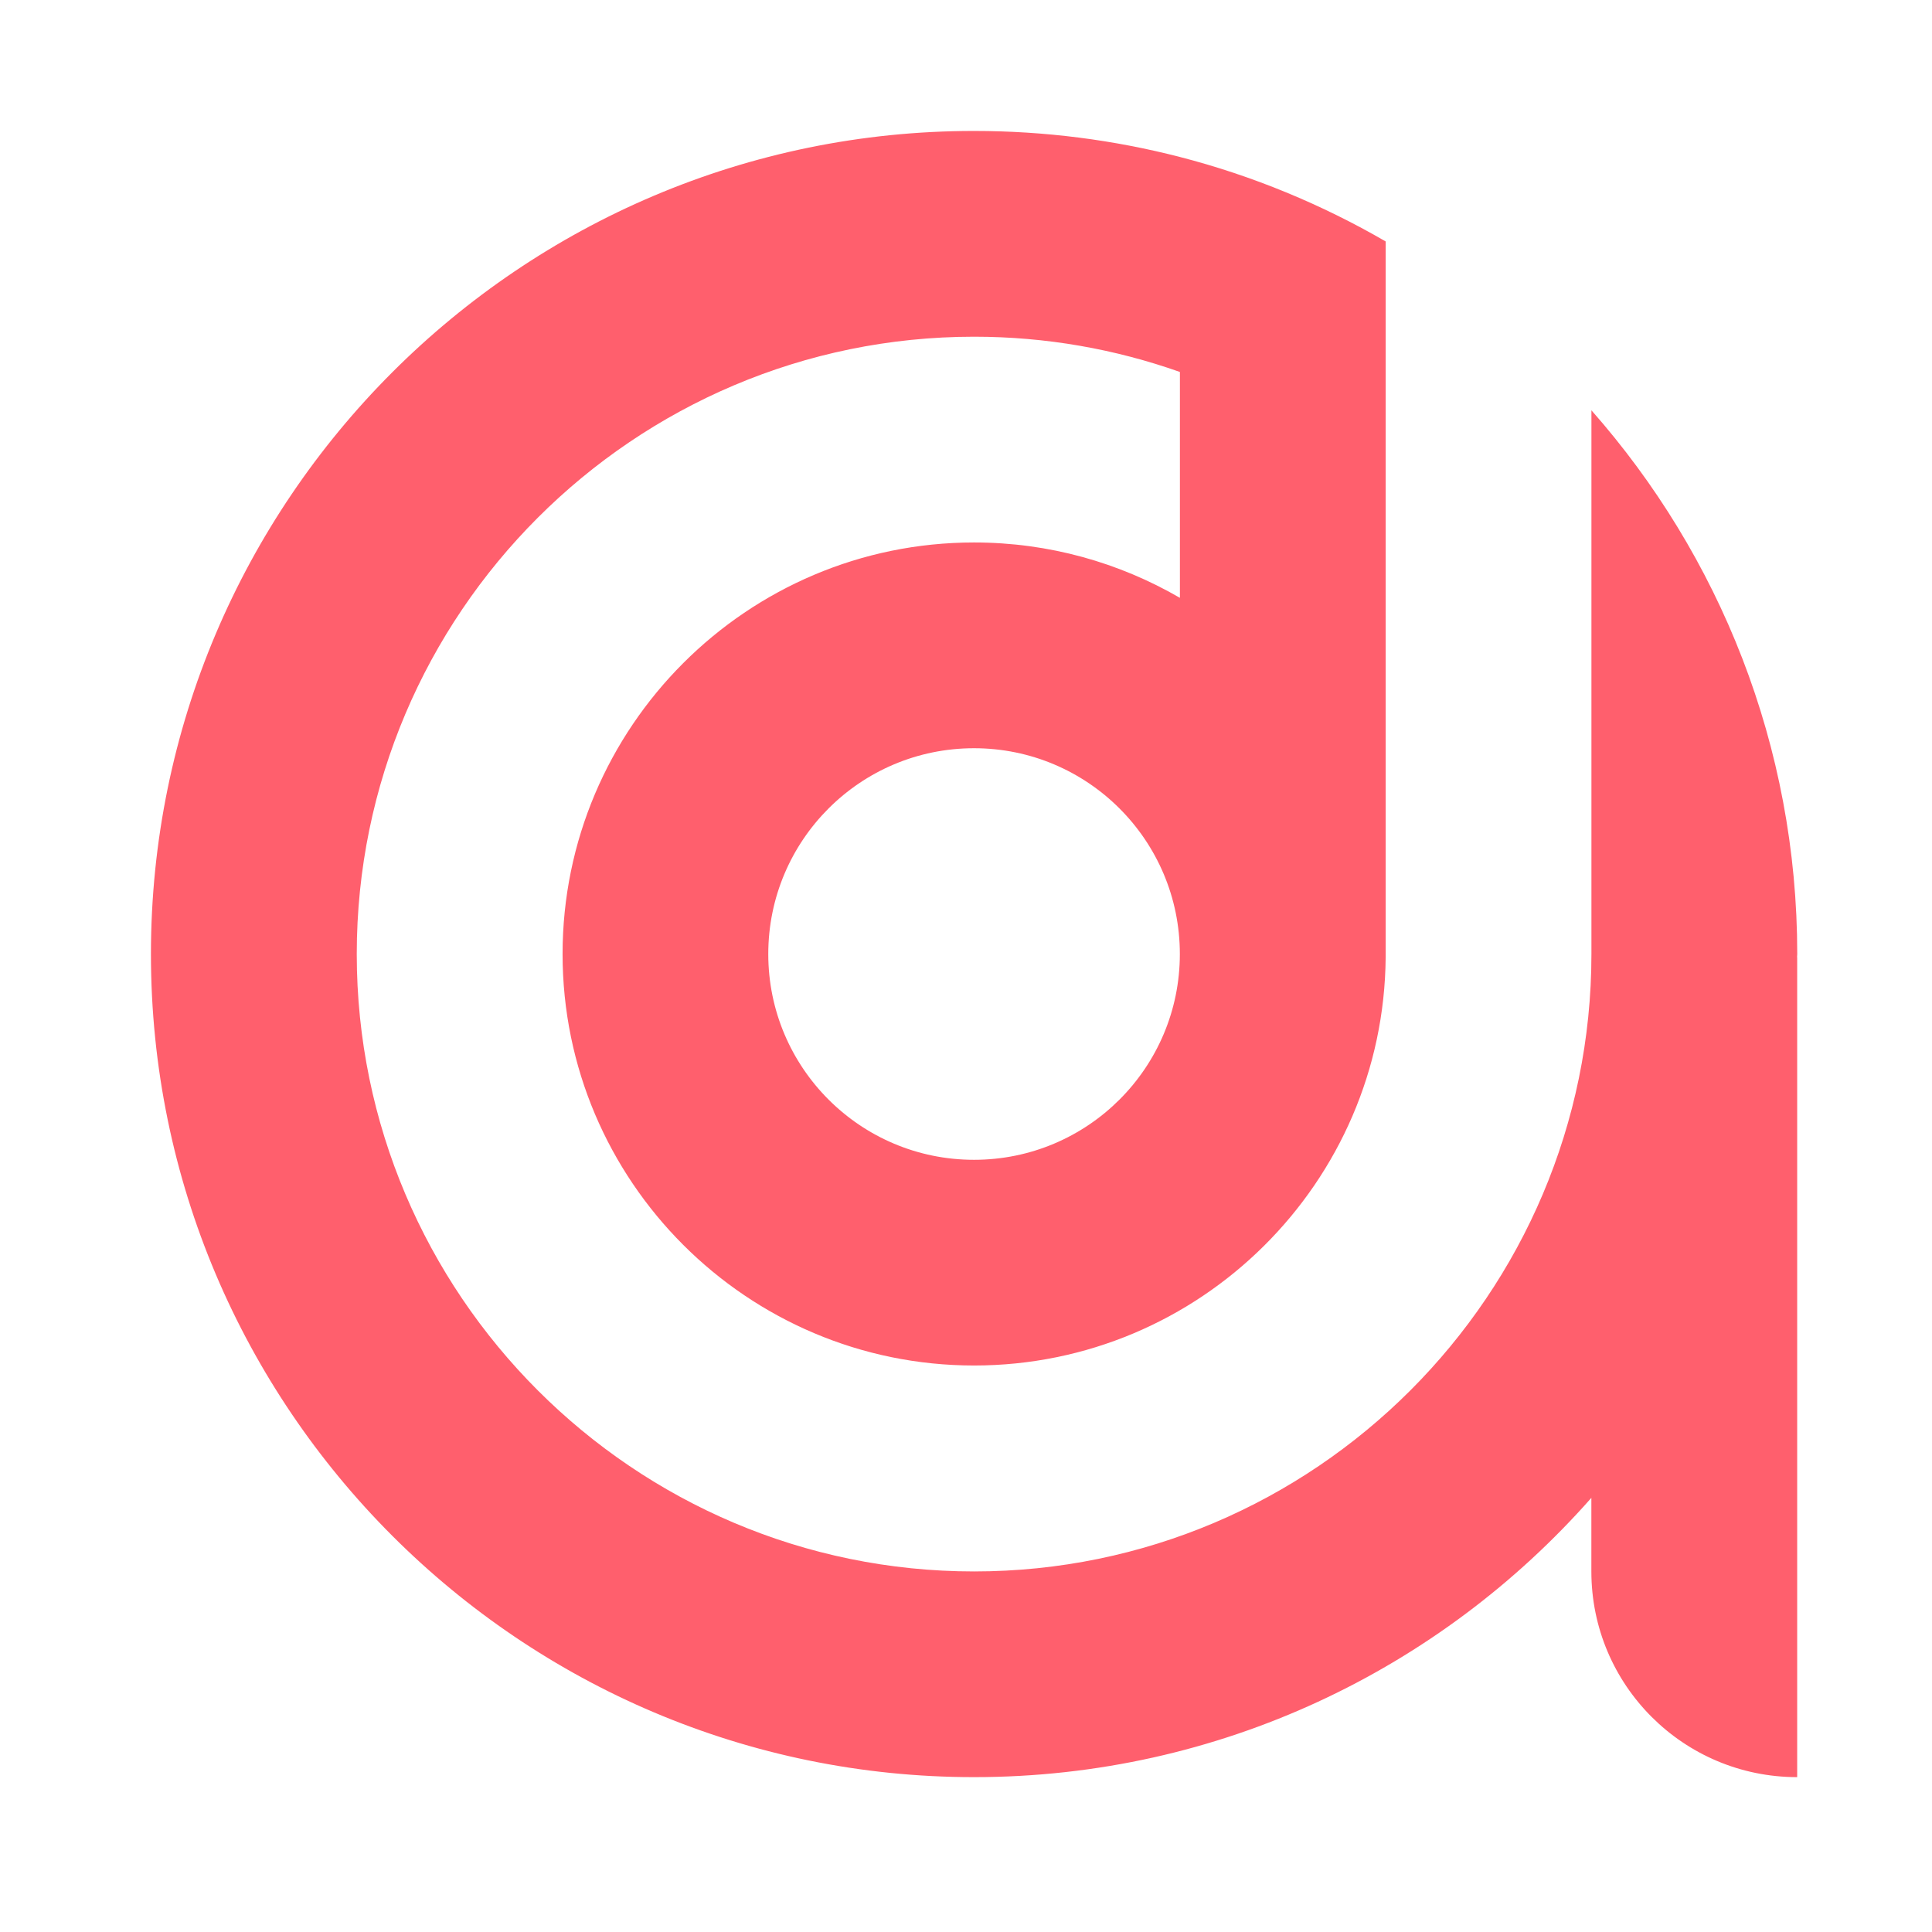
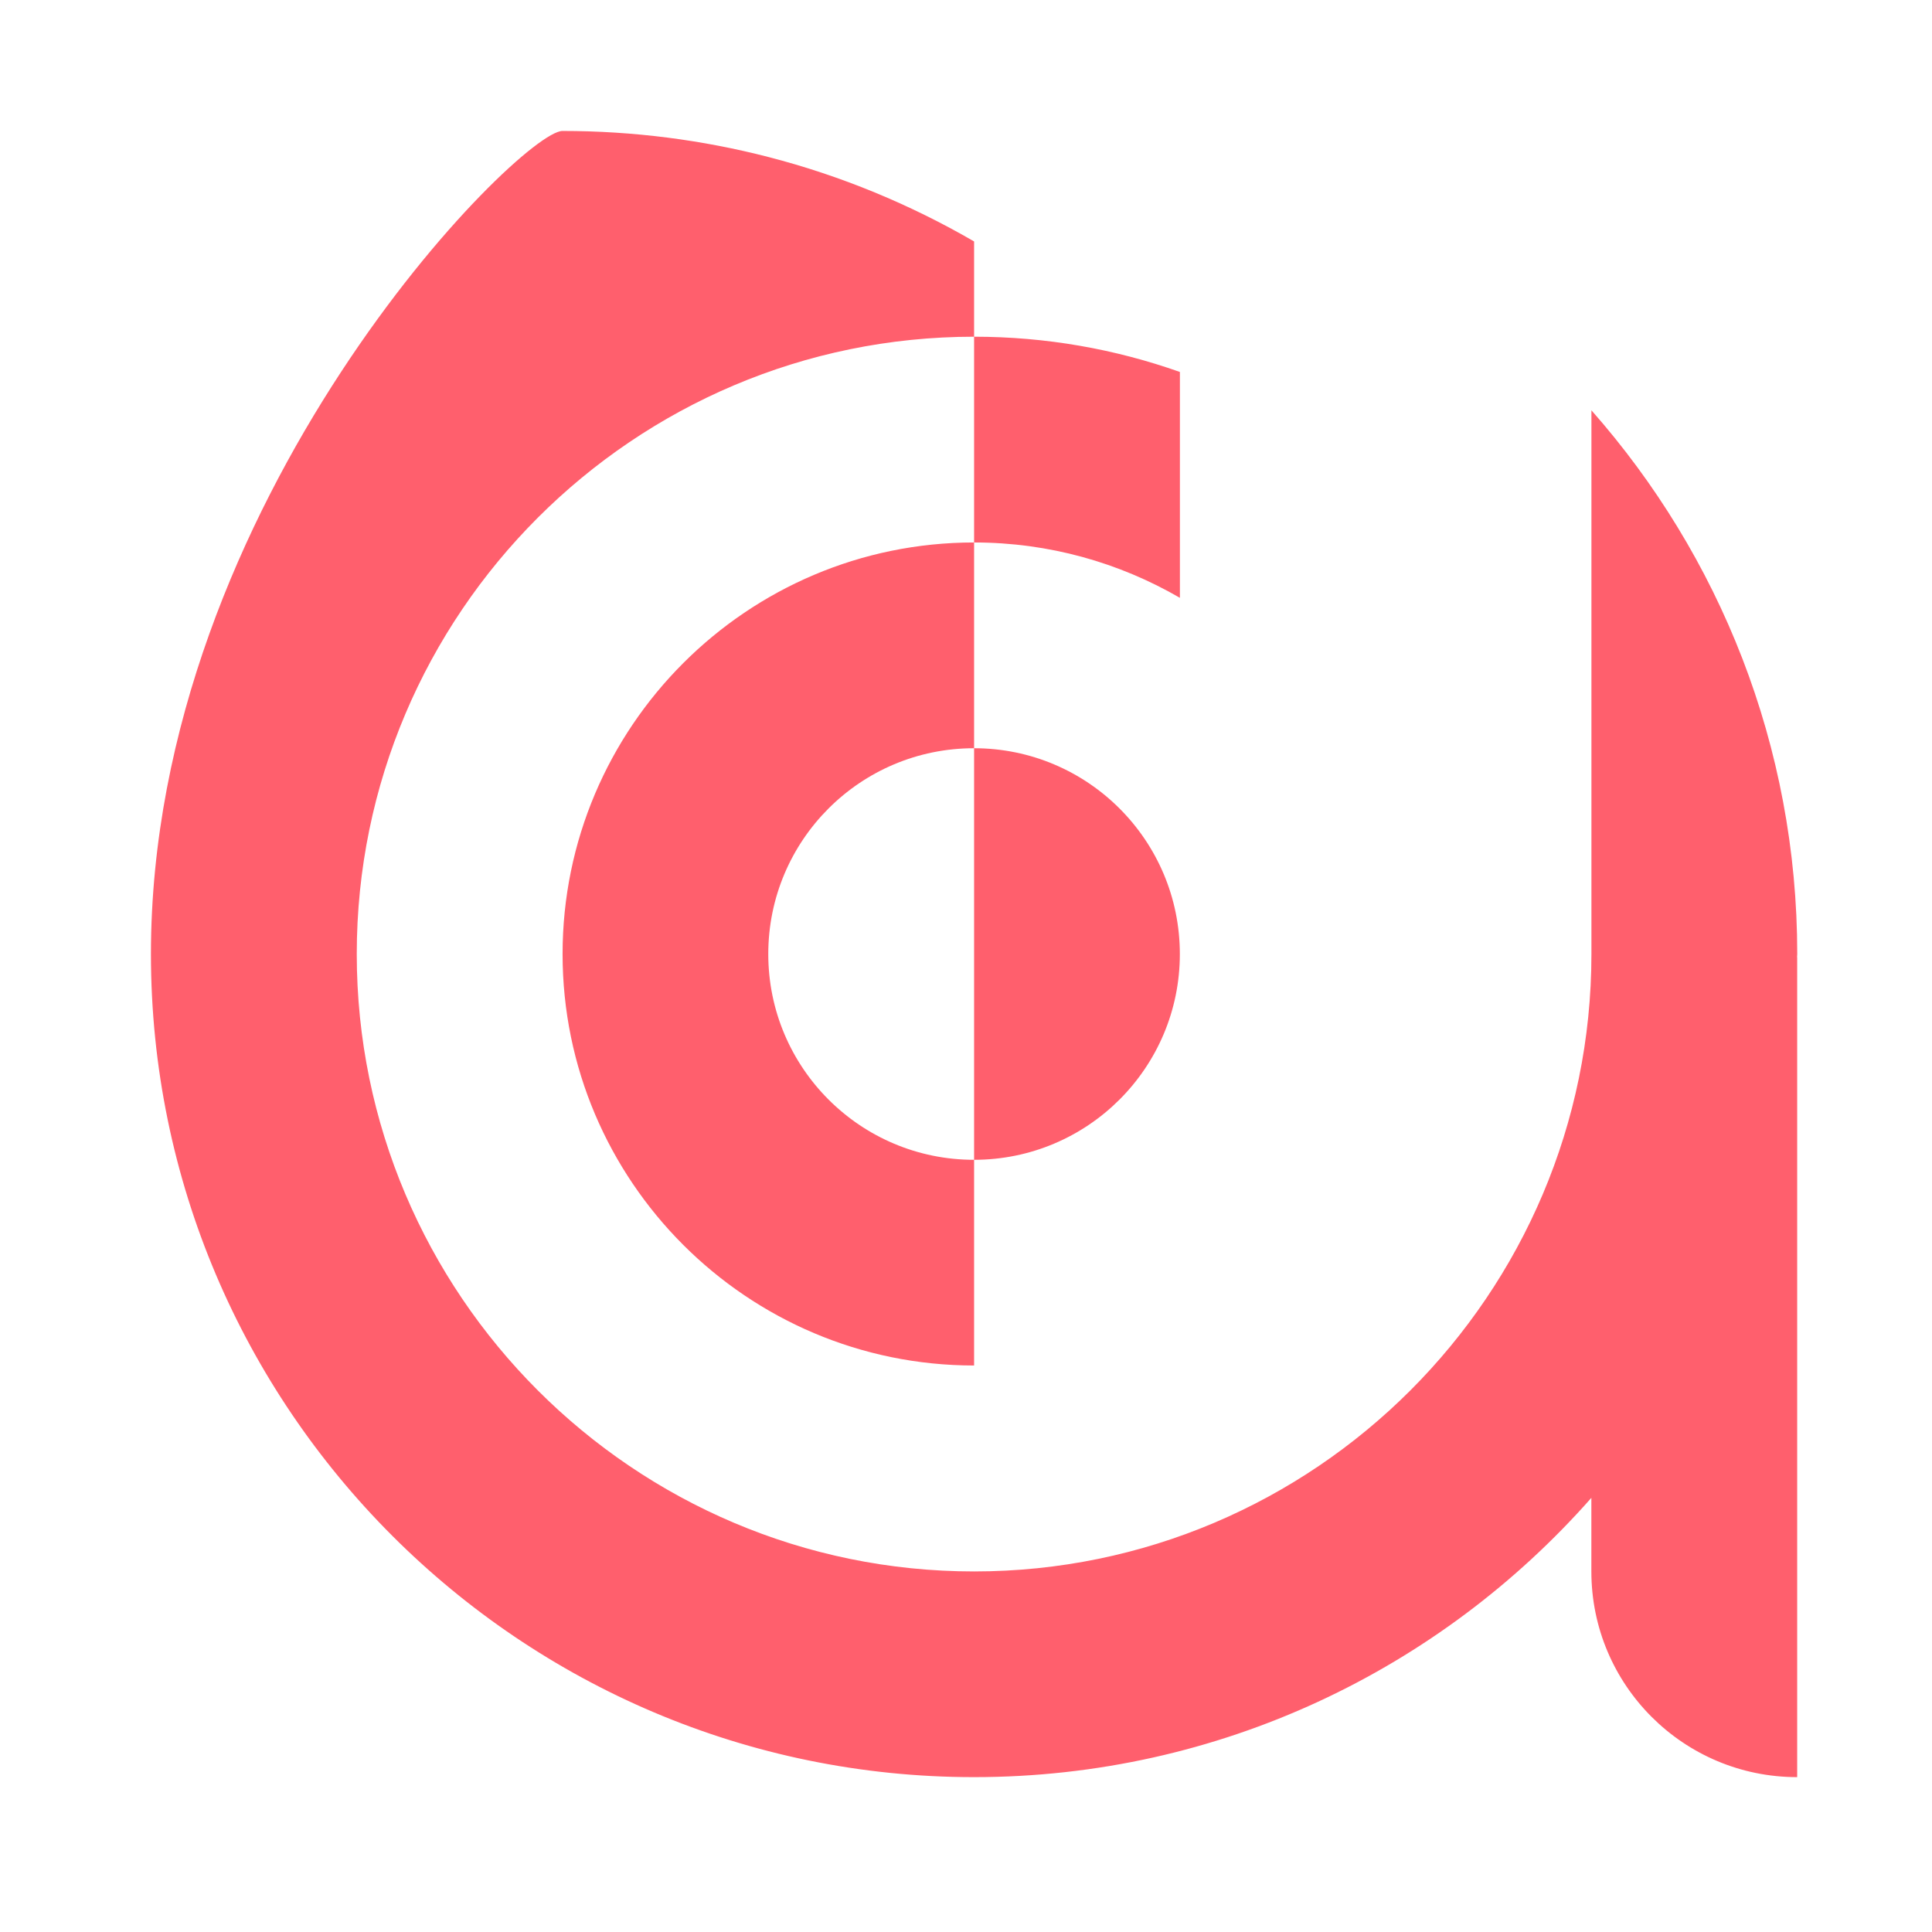
<svg xmlns="http://www.w3.org/2000/svg" version="1.1" baseProfile="tiny" id="Calque_1" x="0px" y="0px" width="32px" height="32px" viewBox="0 0 32 32" xml:space="preserve">
  <g>
-     <path fill="#FF5F6D" d="M29.768,15.802c0-3.449-1.289-6.603-3.409-9.006v9.006c0,5.637-4.587,10.226-10.225,10.226   c-5.638,0-10.225-4.589-10.225-10.226c0-5.638,4.587-10.225,10.225-10.225c1.195,0,2.341,0.206,3.409,0.584v3.741   c-1.004-0.582-2.167-0.917-3.409-0.917c-3.759,0-6.816,3.057-6.816,6.817c0,3.759,3.057,6.815,6.816,6.815   c3.741,0,6.788-3.028,6.817-6.762V3.999c-1.056-0.612-2.199-1.087-3.408-1.399c-1.09-0.281-2.232-0.431-3.409-0.431   C8.616,2.168,2.5,8.284,2.5,15.802s6.116,13.633,13.633,13.633c4.068,0,7.725-1.79,10.225-4.626v1.219   c0,1.882,1.526,3.407,3.409,3.407v-13.58h-0.002C29.766,15.837,29.768,15.819,29.768,15.802z M16.133,19.21   c-1.883,0-3.408-1.526-3.408-3.408c0-1.883,1.525-3.409,3.408-3.409c1.882,0,3.409,1.526,3.409,3.409   C19.542,17.684,18.016,19.21,16.133,19.21z" />
+     <path fill="#FF5F6D" d="M29.768,15.802c0-3.449-1.289-6.603-3.409-9.006v9.006c0,5.637-4.587,10.226-10.225,10.226   c-5.638,0-10.225-4.589-10.225-10.226c0-5.638,4.587-10.225,10.225-10.225c1.195,0,2.341,0.206,3.409,0.584v3.741   c-1.004-0.582-2.167-0.917-3.409-0.917c-3.759,0-6.816,3.057-6.816,6.817c0,3.759,3.057,6.815,6.816,6.815   V3.999c-1.056-0.612-2.199-1.087-3.408-1.399c-1.09-0.281-2.232-0.431-3.409-0.431   C8.616,2.168,2.5,8.284,2.5,15.802s6.116,13.633,13.633,13.633c4.068,0,7.725-1.79,10.225-4.626v1.219   c0,1.882,1.526,3.407,3.409,3.407v-13.58h-0.002C29.766,15.837,29.768,15.819,29.768,15.802z M16.133,19.21   c-1.883,0-3.408-1.526-3.408-3.408c0-1.883,1.525-3.409,3.408-3.409c1.882,0,3.409,1.526,3.409,3.409   C19.542,17.684,18.016,19.21,16.133,19.21z" />
  </g>
</svg>